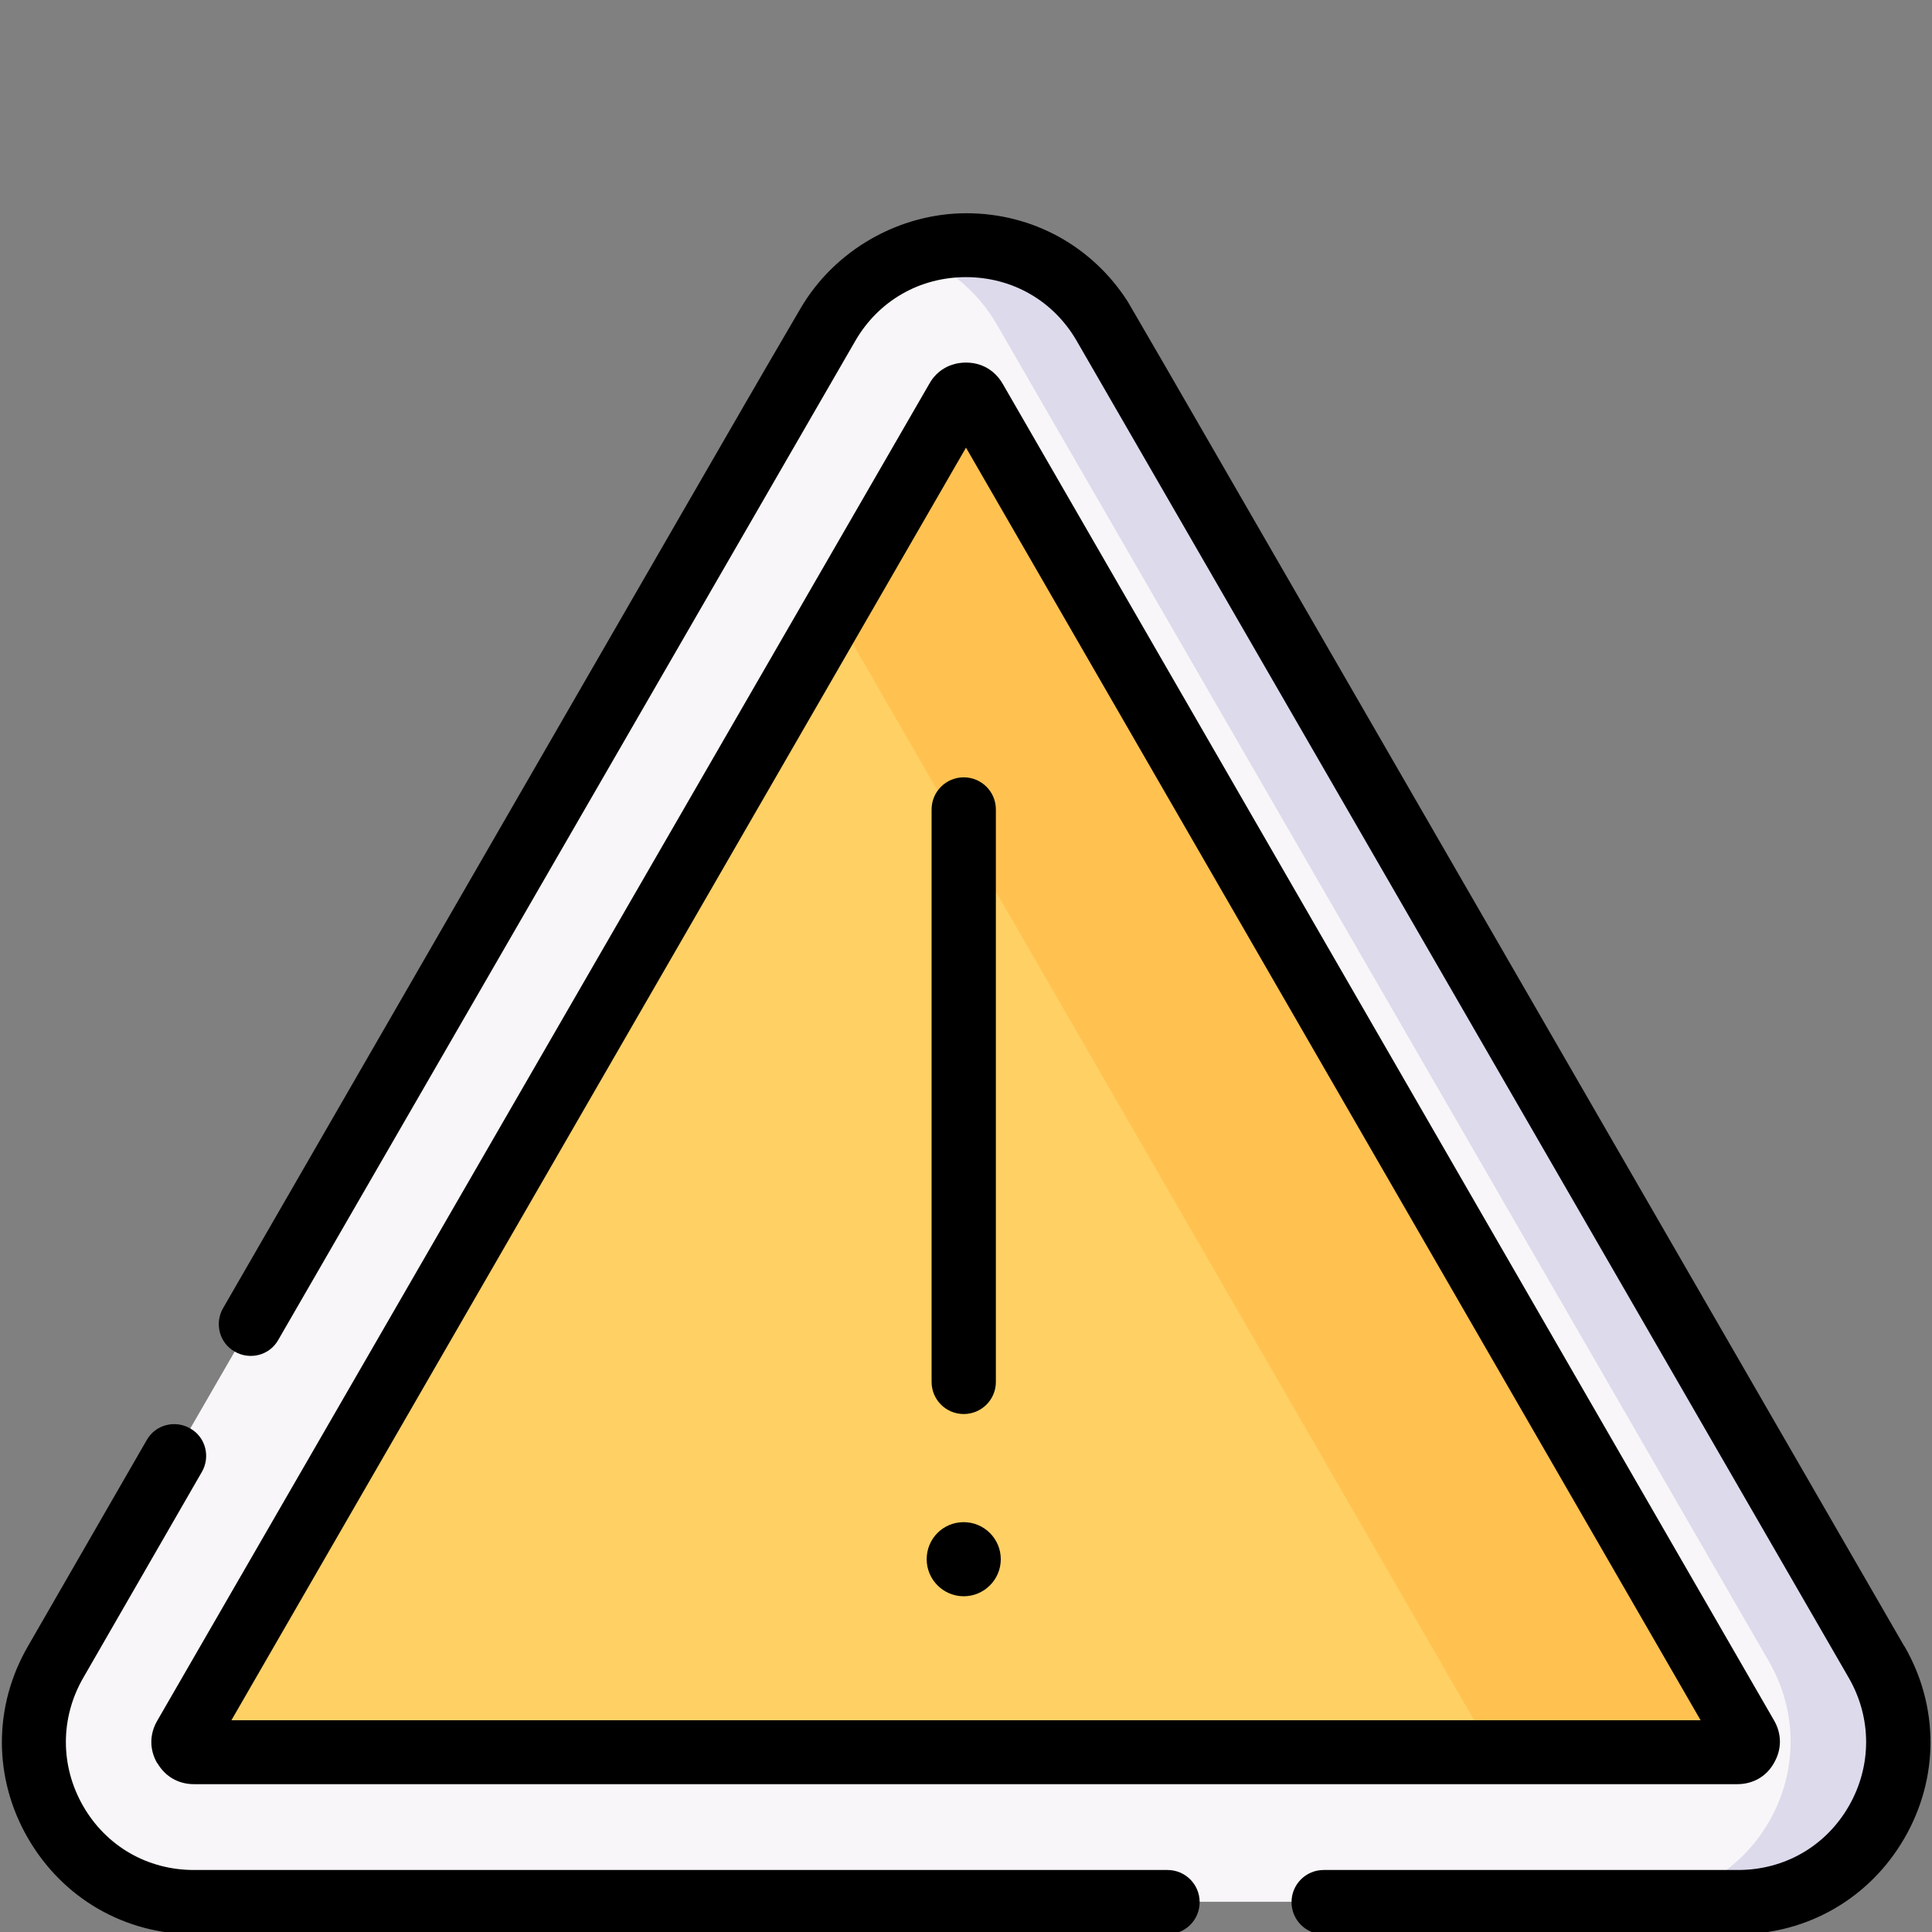
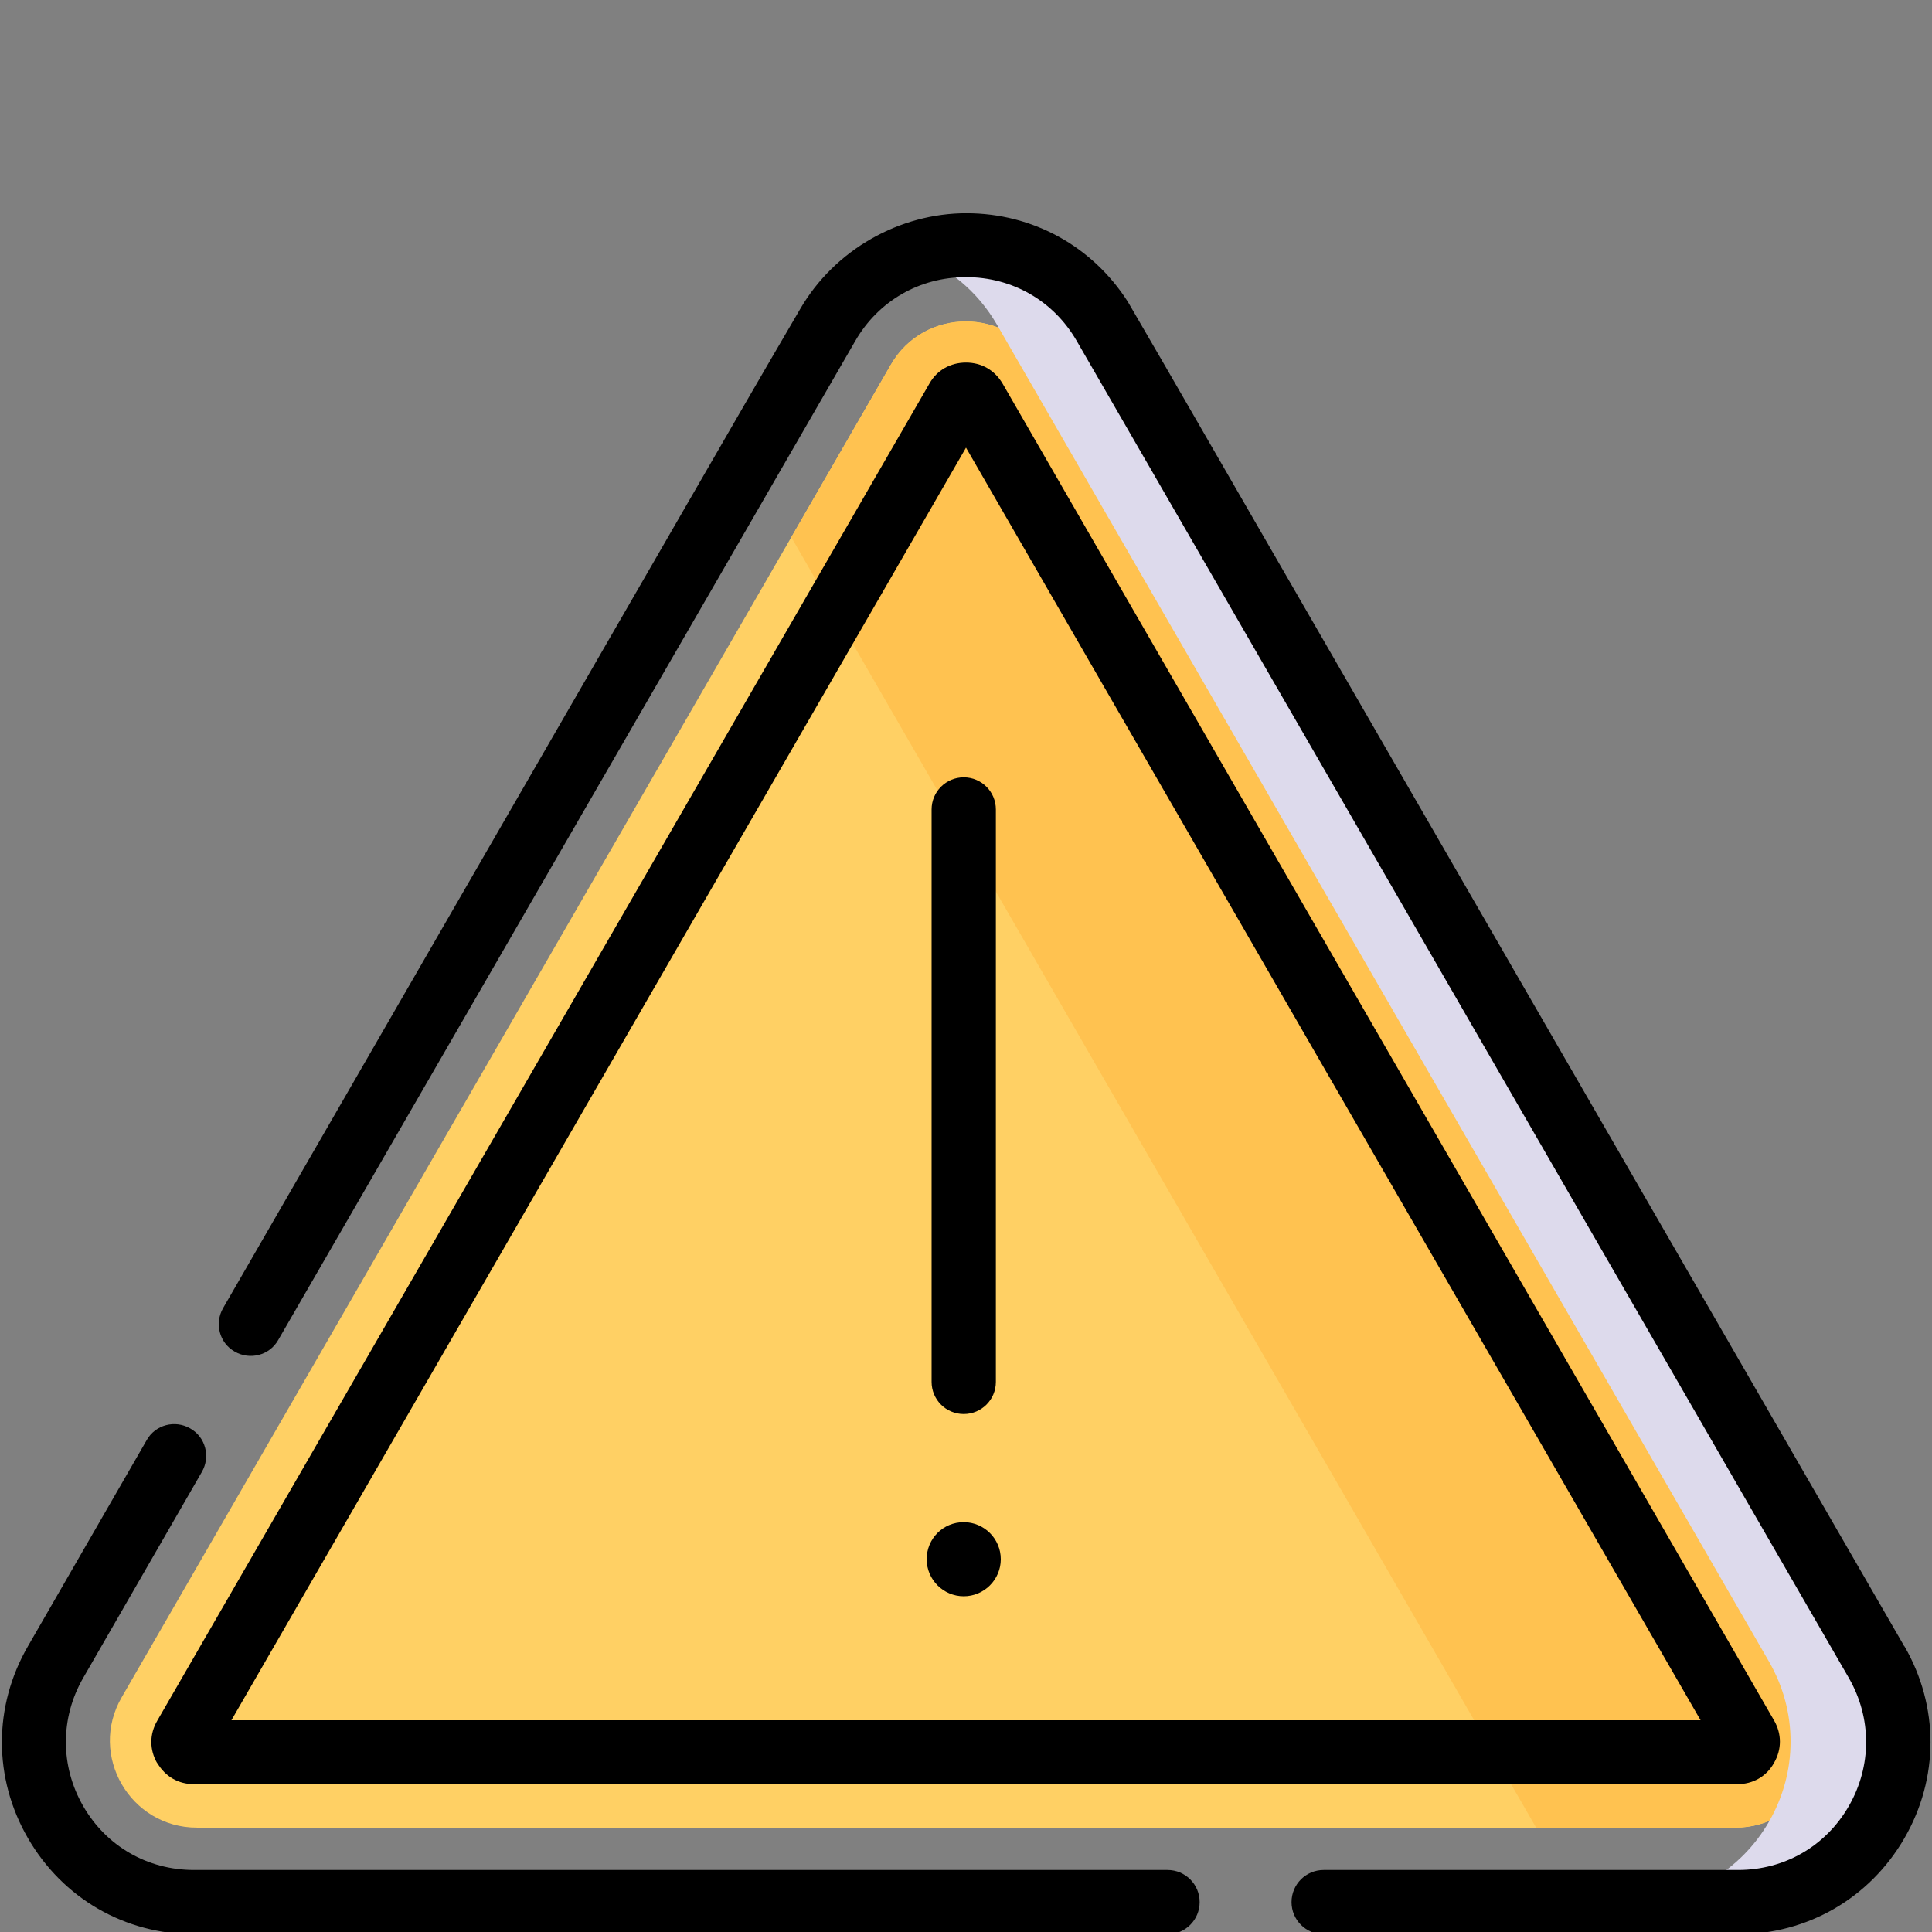
<svg xmlns="http://www.w3.org/2000/svg" id="Capa_1" version="1.1" viewBox="0 0 511 511">
  <rect x="0" y="0" width="511" height="511" fill="#808080" stroke="none" />
  <defs>
    <style>
      .st0 {
        fill: #f9f6f9;
      }

      .st1 {
        fill: #dddaec;
      }

      .st2 {
        fill: #ffd064;
      }

      .st3 {
        fill: #ffc250;
      }
    </style>
  </defs>
  <path class="st2" d="M235.6,96.5L32.2,448.9c-8.9,15.3,2.2,34.5,19.9,34.5h406.9c17.7,0,28.8-19.1,19.9-34.5L275.4,96.5c-8.9-15.3-31-15.3-39.8,0h0Z" />
  <path class="st3" d="M478.8,448.9L275.4,96.5c-8.9-15.3-31-15.3-39.8,0l-26.3,45.6,197,341.3h52.6c17.7,0,28.8-19.1,19.9-34.5h.1Z" />
-   <path class="st0" d="M459.7,503H51.3c-15.3,0-29-7.9-36.6-21.2-7.6-13.2-7.6-29.1,0-42.3L218.9,86c7.6-13.2,21.4-21.2,36.6-21.2s29,7.9,36.6,21.2l204.2,353.6c7.6,13.2,7.6,29.1,0,42.3-7.6,13.2-21.4,21.2-36.6,21.2ZM253.1,105.8L48.9,459.3c-.2.3-.8,1.4,0,2.9s2,1.4,2.4,1.4h408.2c.4,0,1.6,0,2.4-1.4s.2-2.4,0-2.9L257.8,105.8c-.2-.3-.8-1.4-2.4-1.4s-2.2,1.1-2.4,1.4h.1Z" />
  <path class="st1" d="M496.3,439.6L292.1,86c-7.6-13.2-21.4-21.2-36.6-21.2s-9.7.8-14.2,2.4c9.3,3.3,17.2,9.7,22.4,18.7l204.2,353.6c7.6,13.2,7.6,29.1,0,42.3-7.6,13.2-21.4,21.2-36.6,21.2h28.5c15.3,0,29-7.9,36.6-21.2,7.6-13.2,7.6-29.1,0-42.3h-.1Z" />
  <g>
    <path d="M308.7,494.6H51.3c-12.3,0-23.2-6.3-29.3-16.9s-6.1-23.3,0-33.9l31.4-54.5c2.3-4,1-9.2-3.1-11.5-4-2.3-9.2-1-11.5,3.1l-31.4,54.5c-9.2,15.9-9.2,34.9,0,50.8,9.2,15.9,25.6,25.4,44,25.4h257.4c4.7,0,8.5-3.8,8.5-8.5s-3.8-8.5-8.5-8.5h-.1Z" />
    <path d="M503.6,435.3h0L308,96.5l-9.7-16.7c-9.4-14.7-25.2-23.4-42.7-23.4s-34.8,9.5-44,25.4l-8.4,14.4c-.1,0-144.2,249.8-144.2,249.8-2.3,4-1,9.2,3.1,11.5,4,2.3,9.2,1,11.5-3.1L226.2,90.2c6.1-10.6,17-16.9,29.3-16.9s23.2,6.3,29.3,16.9l204.2,353.6c6.1,10.6,6.1,23.3,0,33.9-6.1,10.6-17,16.9-29.3,16.9h-109.6c-4.7,0-8.5,3.8-8.5,8.5s3.8,8.5,8.5,8.5h109.6c18.3,0,34.8-9.5,44-25.4,9.2-15.9,9.2-34.9,0-50.8h-.1Z" />
    <path d="M41.6,466.3c2.1,3.6,5.6,5.6,9.7,5.6h408.2c4.1,0,7.7-2,9.7-5.6,2.1-3.6,2.1-7.7,0-11.3L265.2,101.5c-2.1-3.6-5.6-5.6-9.7-5.6s-7.7,2-9.7,5.6h0L41.6,455.1c-2.1,3.6-2.1,7.7,0,11.3h0ZM255.5,118.4l194.3,336.6H61.2L255.5,118.4Z" />
    <path d="M254.9,402.6c-5.5,0-9.8,4.4-9.8,9.8s4.4,9.8,9.8,9.8,9.8-4.4,9.8-9.8-4.4-9.8-9.8-9.8h0Z" />
    <path d="M254.9,374c4.7,0,8.5-3.8,8.5-8.5v-151.4c0-4.7-3.8-8.5-8.5-8.5s-8.5,3.8-8.5,8.5v151.4c0,4.7,3.8,8.5,8.5,8.5Z" />
  </g>
</svg>